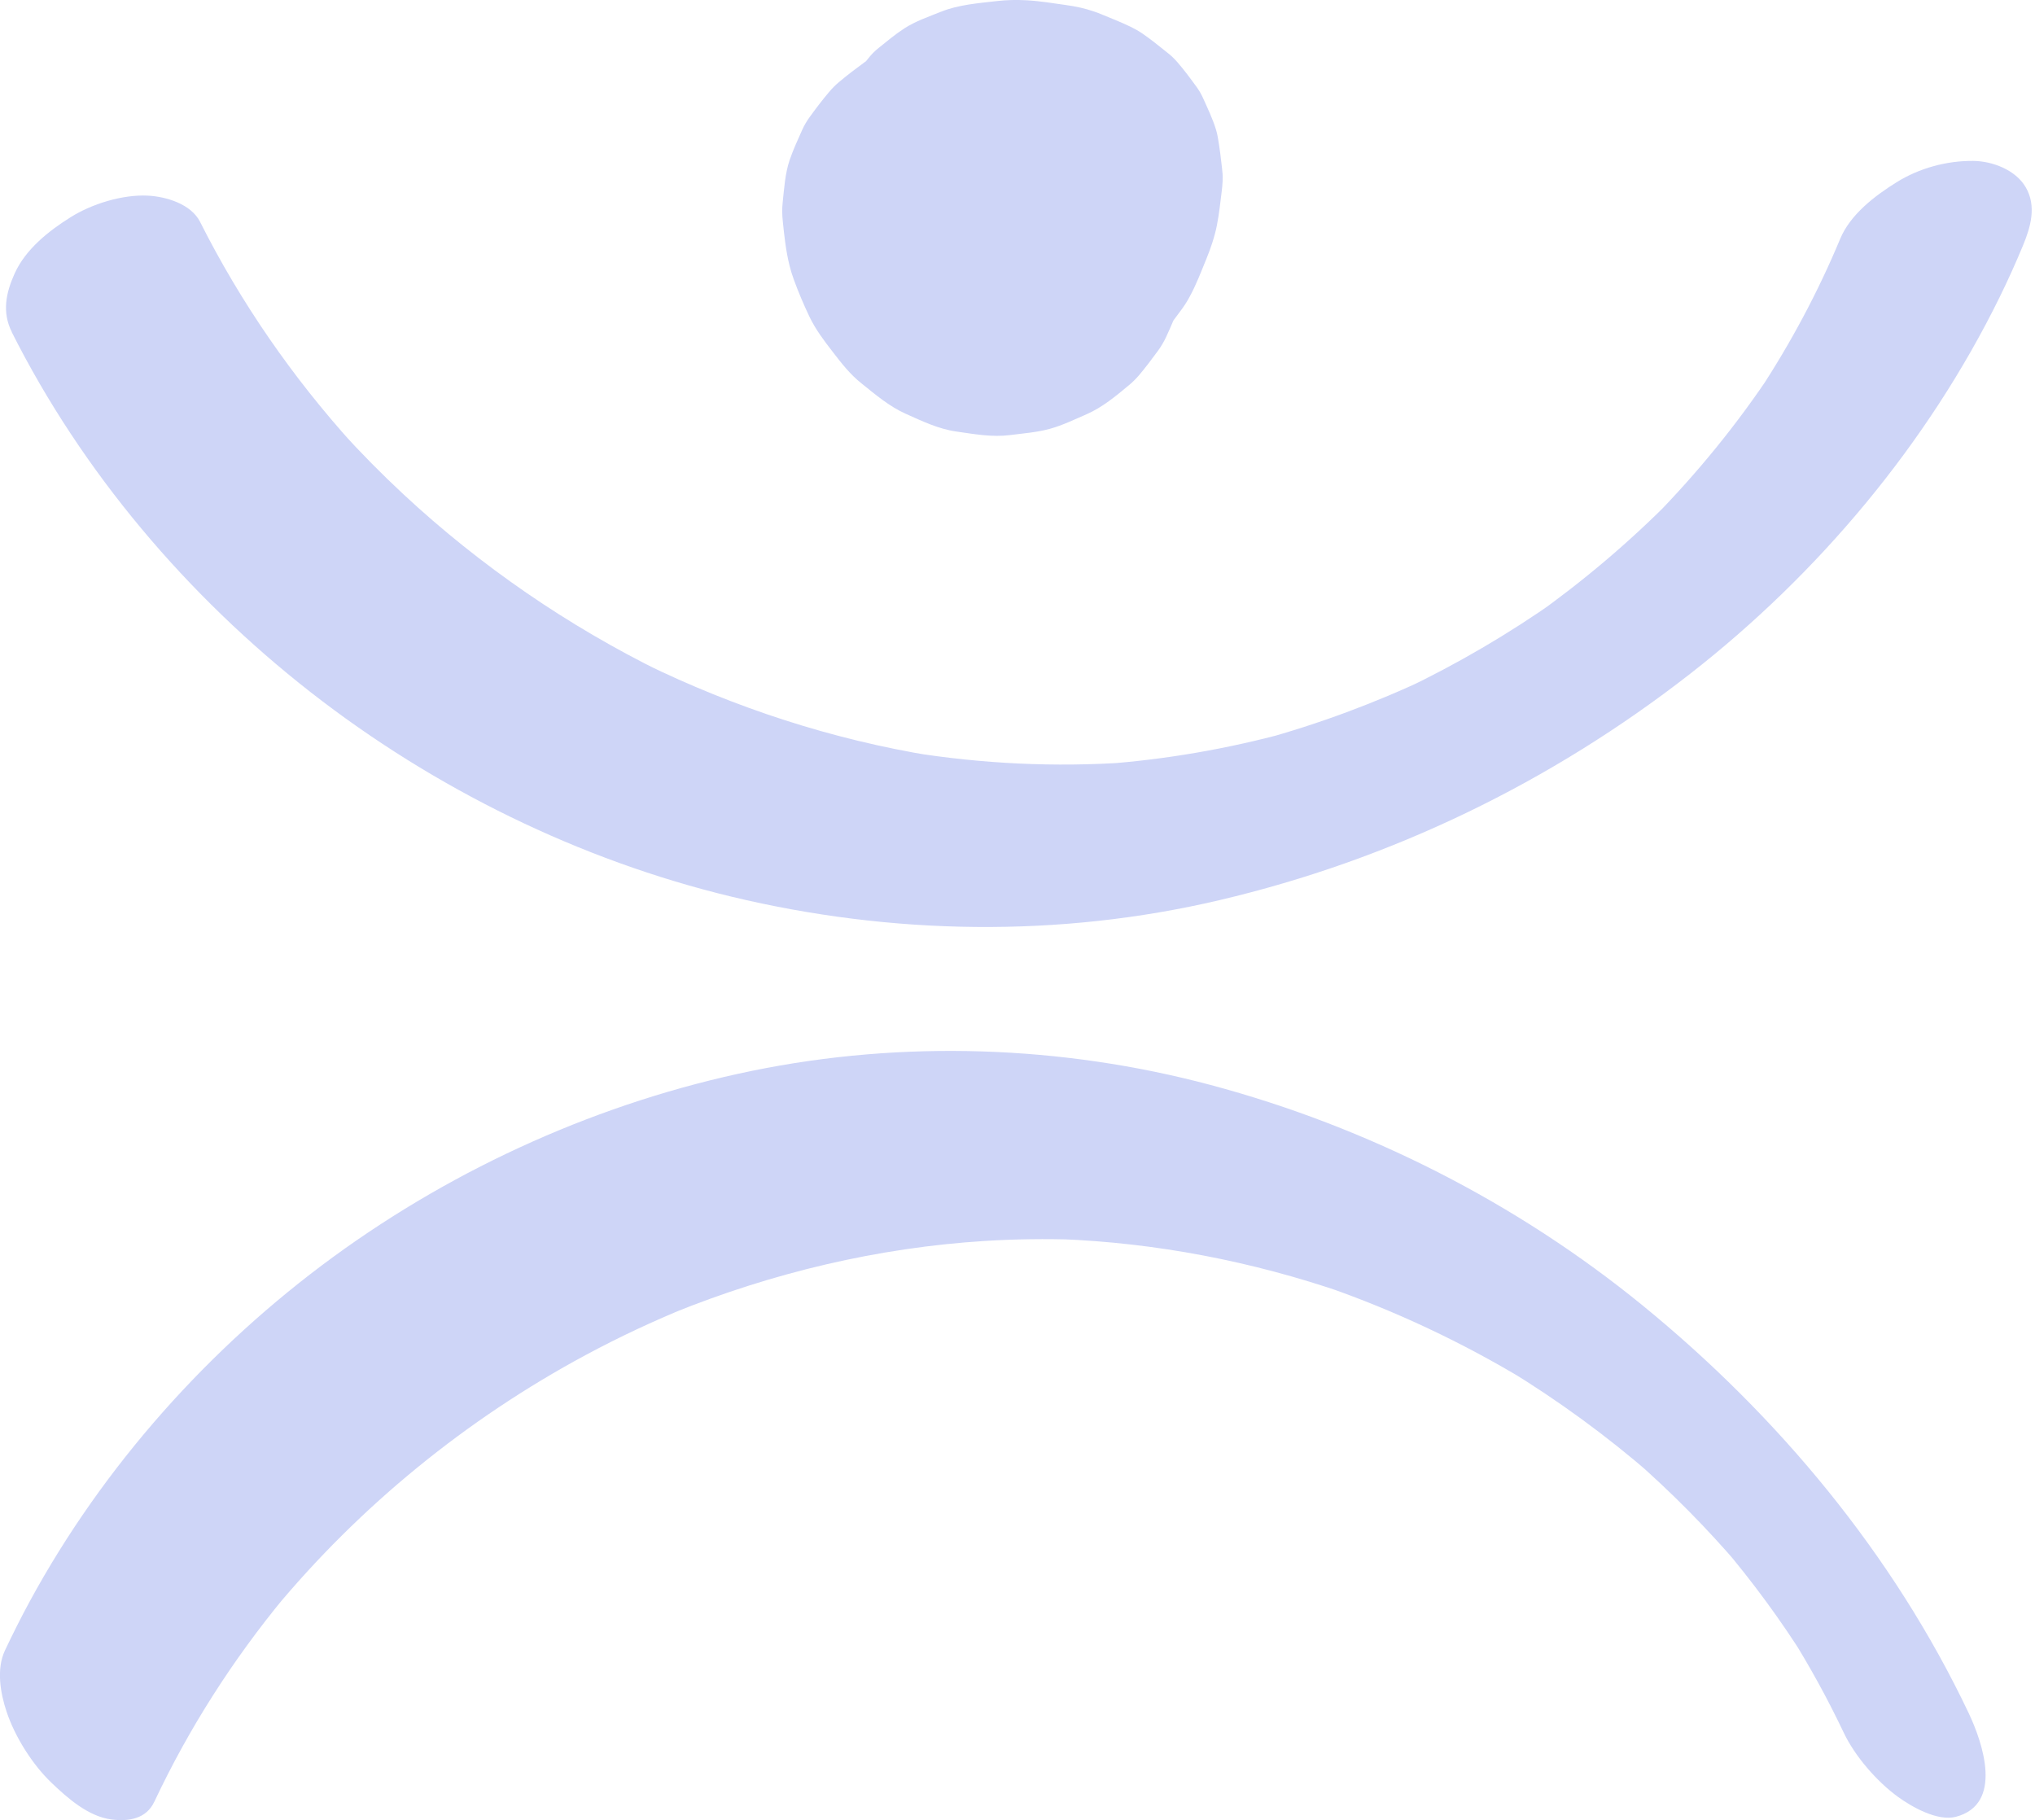
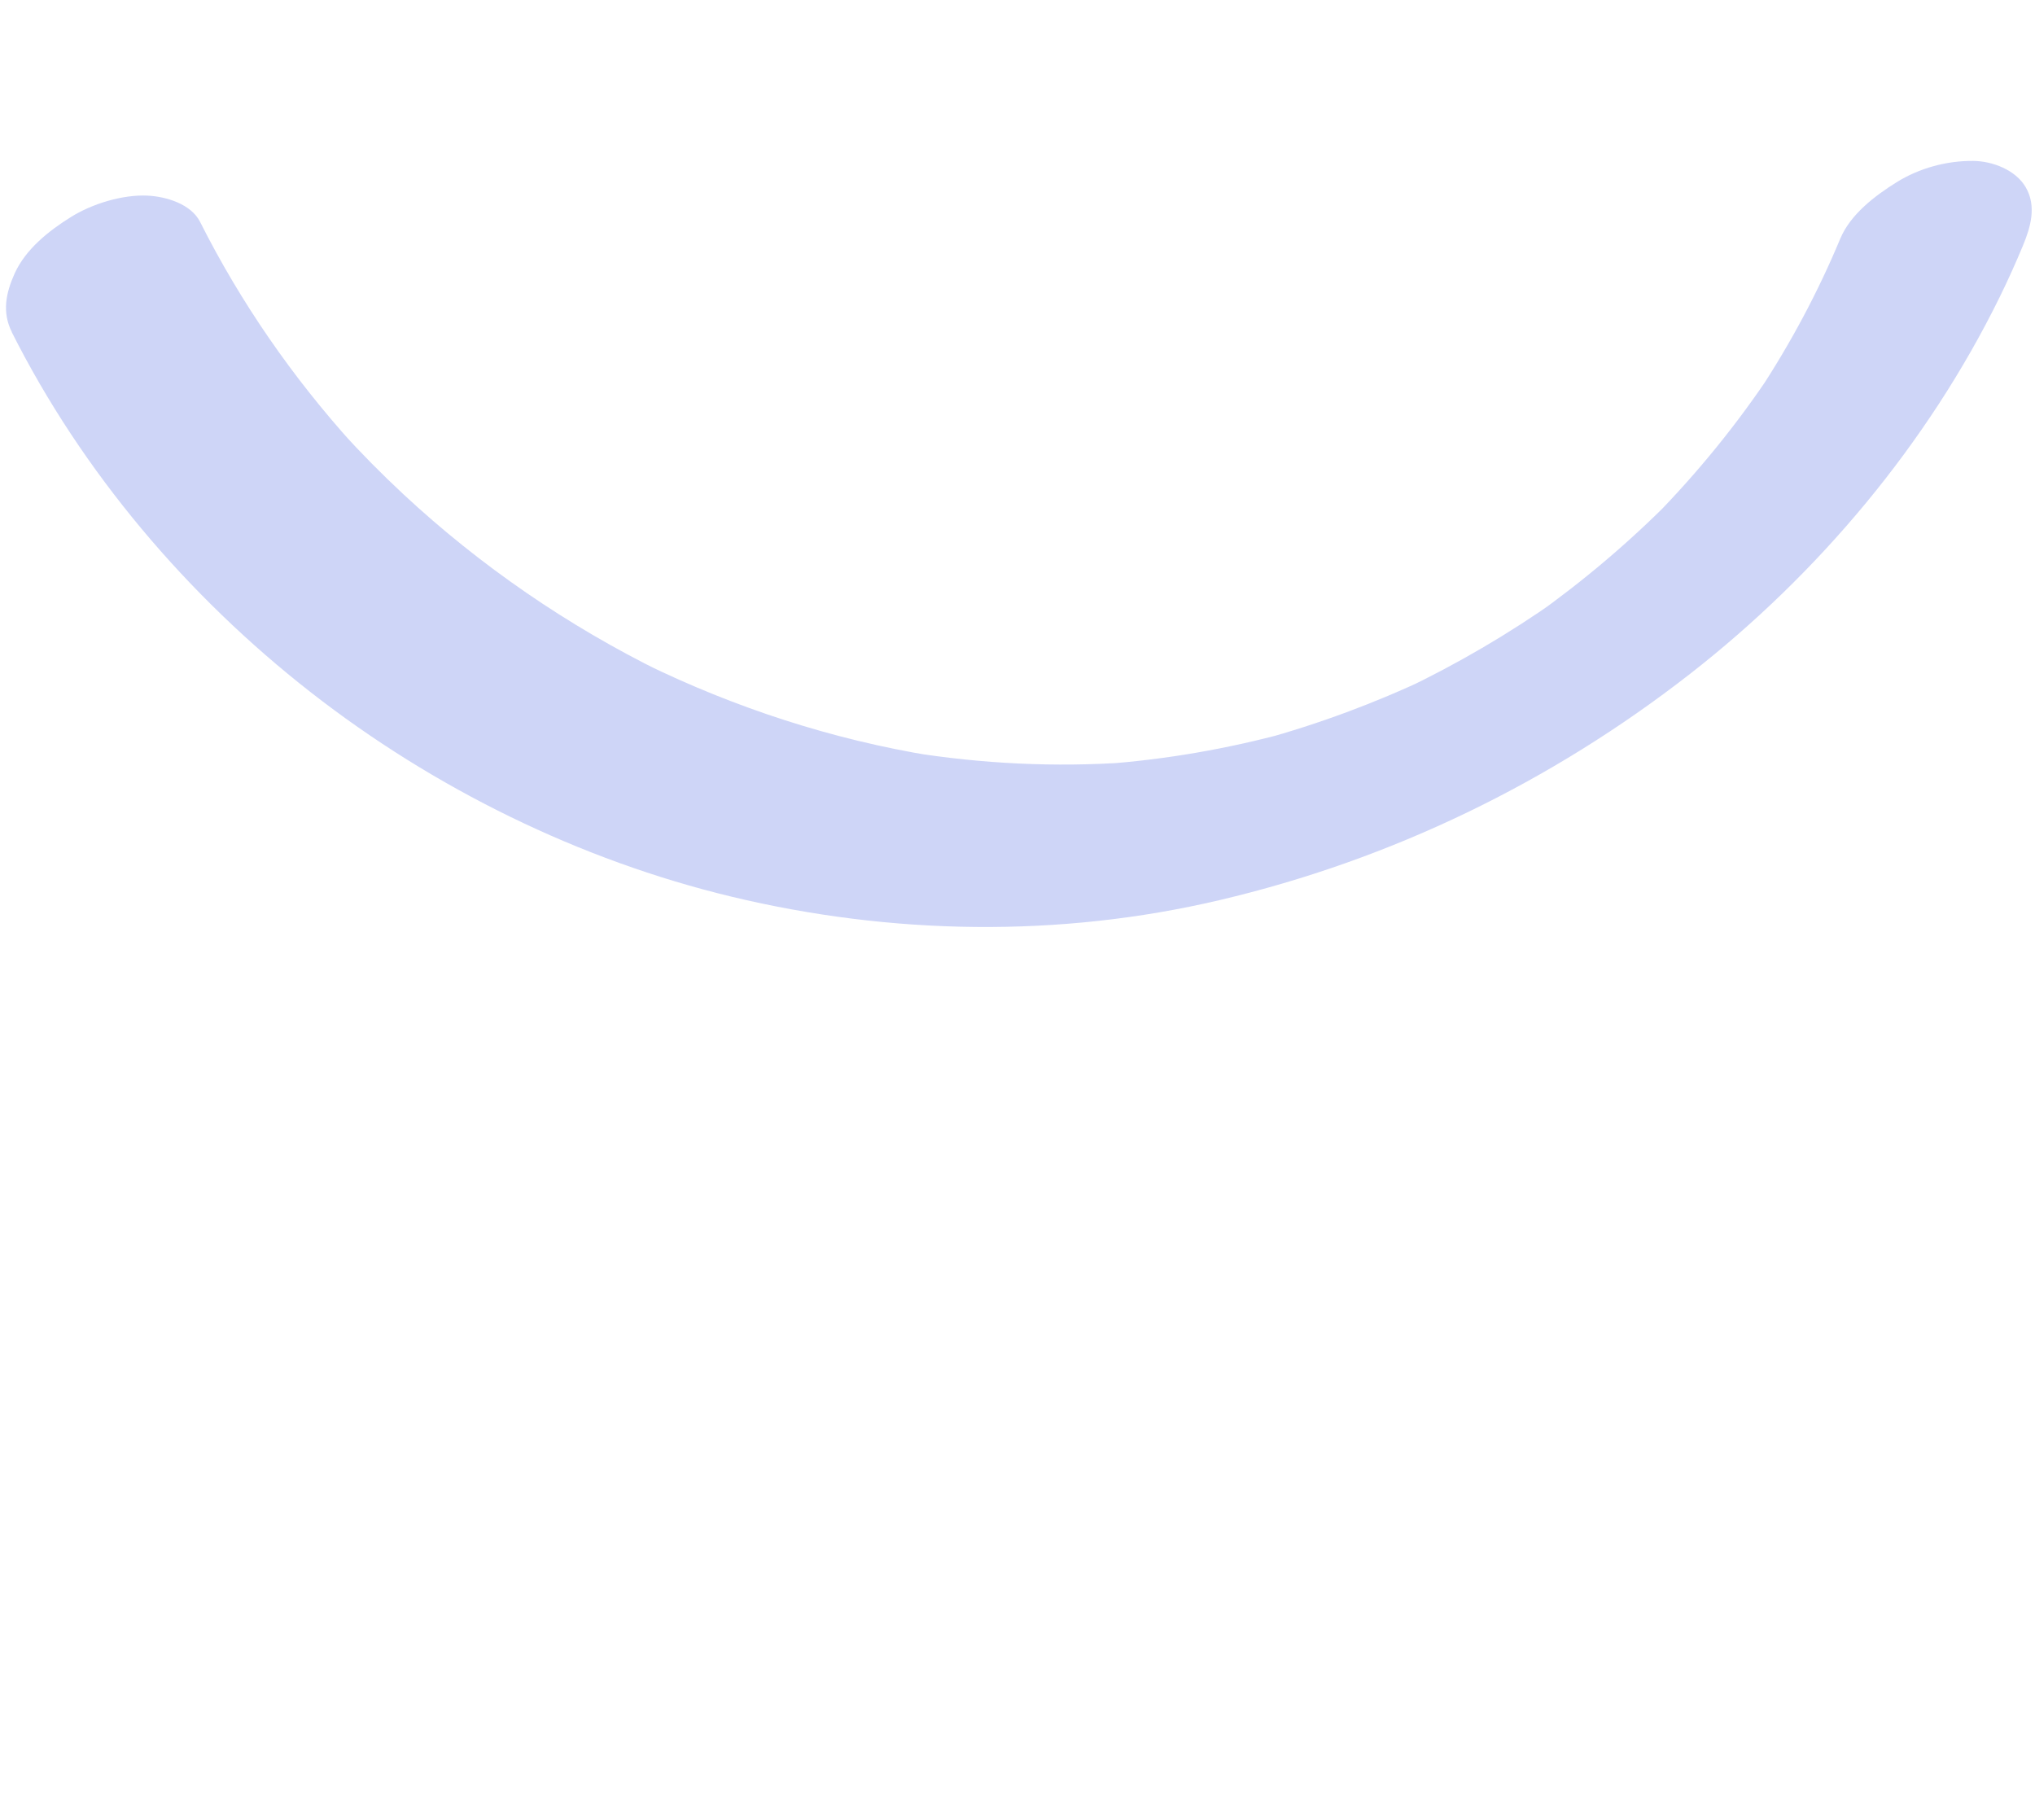
<svg xmlns="http://www.w3.org/2000/svg" width="341" height="305" viewBox="0 0 341 305" fill="none">
  <g clip-path="url(#clip0_42_2795)">
-     <path d="M25.86 301.93C31.64 289.642 38.995 278.162 47.628 267.689L45.918 269.751C60.36 252.317 78.215 237.788 98.146 227.069C103.724 224.067 109.467 221.378 115.336 218.987C114.507 219.323 113.686 219.659 112.857 219.996C129.48 213.273 147.118 209.075 165.025 207.955C170.148 207.633 175.278 207.574 180.408 207.745L177.436 207.641C193.716 208.253 209.816 211.368 225.214 216.664C224.116 216.283 223.026 215.91 221.928 215.529C233.764 219.63 245.13 224.993 255.853 231.484C254.711 230.789 253.575 230.095 252.433 229.4C261.073 234.659 269.257 240.634 276.897 247.275C275.769 246.296 274.649 245.318 273.521 244.332C279.996 249.986 286.052 256.096 291.63 262.64C290.577 261.4 289.524 260.167 288.479 258.927C293.646 265.015 298.381 271.454 302.63 278.214C301.764 276.84 300.905 275.465 300.039 274.091C303.317 279.334 306.296 284.765 308.947 290.352C310.837 294.326 314.511 298.554 318.065 301.131C320.32 302.767 324.659 305.261 327.736 304.455C335.748 302.356 332.261 292.078 329.879 287.058C317.251 260.481 297.992 237.325 275.269 218.778C254.143 201.538 229.179 188.84 202.841 181.811C177.914 175.163 151.285 174.267 126 179.45C100.849 184.612 76.587 195.48 55.865 210.614C35.097 225.777 17.317 245.676 5.018 268.294C3.54 271.013 2.151 273.777 0.829 276.578C-0.635 279.685 0.06 283.712 1.09 286.804C2.494 291.032 5.406 295.663 8.625 298.748C11.343 301.347 14.823 304.417 18.699 304.903C21.492 305.254 24.486 304.851 25.853 301.937L25.86 301.93Z" fill="#CED5F7" />
    <path d="M1.964 55.641C13.777 79.118 31.386 99.862 52.071 116.011C72.704 132.123 97.13 144.141 122.602 150.267C149.358 156.698 177.489 157.161 204.32 150.849C233.114 144.082 259.871 131.107 283.199 112.926C304.743 96.127 323.046 74.308 335.099 49.748C336.48 46.932 337.772 44.071 338.974 41.173C340.266 38.065 341.297 34.54 339.437 31.365C337.735 28.459 333.867 27.003 330.663 26.965C326.19 26.921 321.582 28.183 317.789 30.551C314.137 32.829 310.06 35.936 308.357 40.022C304.624 48.978 300.039 57.546 294.707 65.651C295.468 64.508 296.223 63.357 296.984 62.215C291.137 71.036 284.439 79.26 277.024 86.812C278.084 85.736 279.144 84.668 280.197 83.593C273.058 90.823 265.292 97.397 257.003 103.275C258.332 102.334 259.661 101.4 260.983 100.459C252.791 106.233 244.129 111.305 235.078 115.615C236.549 114.92 238.013 114.218 239.484 113.523C230.434 117.804 221.032 121.299 211.376 123.951C212.833 123.555 214.281 123.159 215.737 122.756C205.649 125.49 195.329 127.283 184.896 128.044C186.27 127.947 187.637 127.843 189.011 127.746C176.809 128.597 164.555 128 152.48 126.058C153.697 126.252 154.914 126.453 156.139 126.648C139.404 123.906 123.162 118.618 107.936 111.171C108.937 111.664 109.93 112.149 110.93 112.642C95.144 104.874 80.5 94.827 67.619 82.846C63.959 79.439 60.442 75.876 57.082 72.172C57.791 72.948 58.501 73.733 59.21 74.51C49.039 63.26 40.347 50.734 33.529 37.184C32.006 34.159 27.787 32.934 24.755 32.784C20.528 32.575 15.42 34.159 11.881 36.37C8.169 38.685 4.294 41.755 2.449 45.841C1.001 49.06 0.306 52.31 1.986 55.649L1.964 55.641Z" fill="#CED5F7" />
-     <path d="M204.842 28.96C204.827 28.713 204.805 28.459 204.775 28.213C204.588 26.495 204.372 24.754 204.073 23.044C203.999 22.588 203.887 22.14 203.752 21.692C203.2 19.884 202.356 18.144 201.587 16.426C201.288 15.761 200.929 15.141 200.496 14.551C199.458 13.124 198.398 11.682 197.233 10.353C196.994 10.076 196.733 9.815 196.471 9.561C196.202 9.3 195.919 9.061 195.627 8.837C194.246 7.739 192.864 6.596 191.401 5.602C190.774 5.176 190.109 4.803 189.429 4.474C187.801 3.697 186.114 3.033 184.441 2.345C184.083 2.196 183.717 2.054 183.343 1.935C182.597 1.673 181.835 1.464 181.066 1.285C180.289 1.105 179.505 0.971 178.713 0.859C176.481 0.545 174.233 0.164 171.985 0.045C170.335 -0.045 168.677 -0.015 167.034 0.179C163.943 0.538 160.627 0.784 157.685 1.965C155.661 2.779 153.413 3.541 151.539 4.758C150.045 5.722 148.657 6.887 147.282 7.992C146.924 8.276 146.588 8.568 146.274 8.896C145.983 9.195 145.714 9.509 145.453 9.838C145.341 9.979 145.229 10.129 145.109 10.263C145.05 10.301 144.99 10.345 144.93 10.39C143.452 11.466 141.981 12.579 140.584 13.759C139.987 14.259 139.434 14.812 138.934 15.41C137.776 16.777 136.679 18.226 135.633 19.675C135.402 19.996 135.178 20.332 134.983 20.676C134.782 21.02 134.595 21.378 134.431 21.744C133.692 23.395 132.922 25.068 132.332 26.779C131.556 29.035 131.399 31.634 131.153 33.912C131.041 34.958 131.056 36.011 131.168 37.057C131.421 39.529 131.69 42.062 132.295 44.489C132.497 45.303 132.743 46.11 133.034 46.894C133.796 48.978 134.67 51.04 135.626 53.049C136.671 55.23 138.082 57.083 139.554 58.988C141.017 60.885 142.436 62.715 144.318 64.216C146.648 66.084 149.008 68.108 151.771 69.341C154.511 70.566 157.252 71.888 160.246 72.314C163.308 72.747 166.22 73.299 169.282 72.904C171.485 72.62 173.777 72.455 175.935 71.858C178.026 71.283 180.125 70.267 182.044 69.43C184.717 68.272 186.987 66.368 189.205 64.523C189.788 64.037 190.333 63.492 190.833 62.917C191.961 61.58 193.029 60.168 194.059 58.756C194.306 58.413 194.537 58.061 194.754 57.695C194.993 57.292 195.209 56.889 195.403 56.47C195.829 55.552 196.24 54.633 196.628 53.699C197.001 53.199 197.367 52.698 197.741 52.205C198.323 51.443 198.846 50.652 199.301 49.807C200.444 47.738 201.288 45.483 202.176 43.316C202.535 42.442 202.856 41.561 203.147 40.665C203.461 39.686 203.73 38.7 203.924 37.699C204.297 35.809 204.491 33.89 204.73 31.977C204.79 31.44 204.85 30.902 204.872 30.357C204.887 29.893 204.887 29.423 204.857 28.96H204.842Z" fill="#CED5F7" />
  </g>
  <defs>
    <clipPath id="clip0_42_2795">
      <rect width="340.453" height="305" fill="white" />
    </clipPath>
  </defs>
</svg>